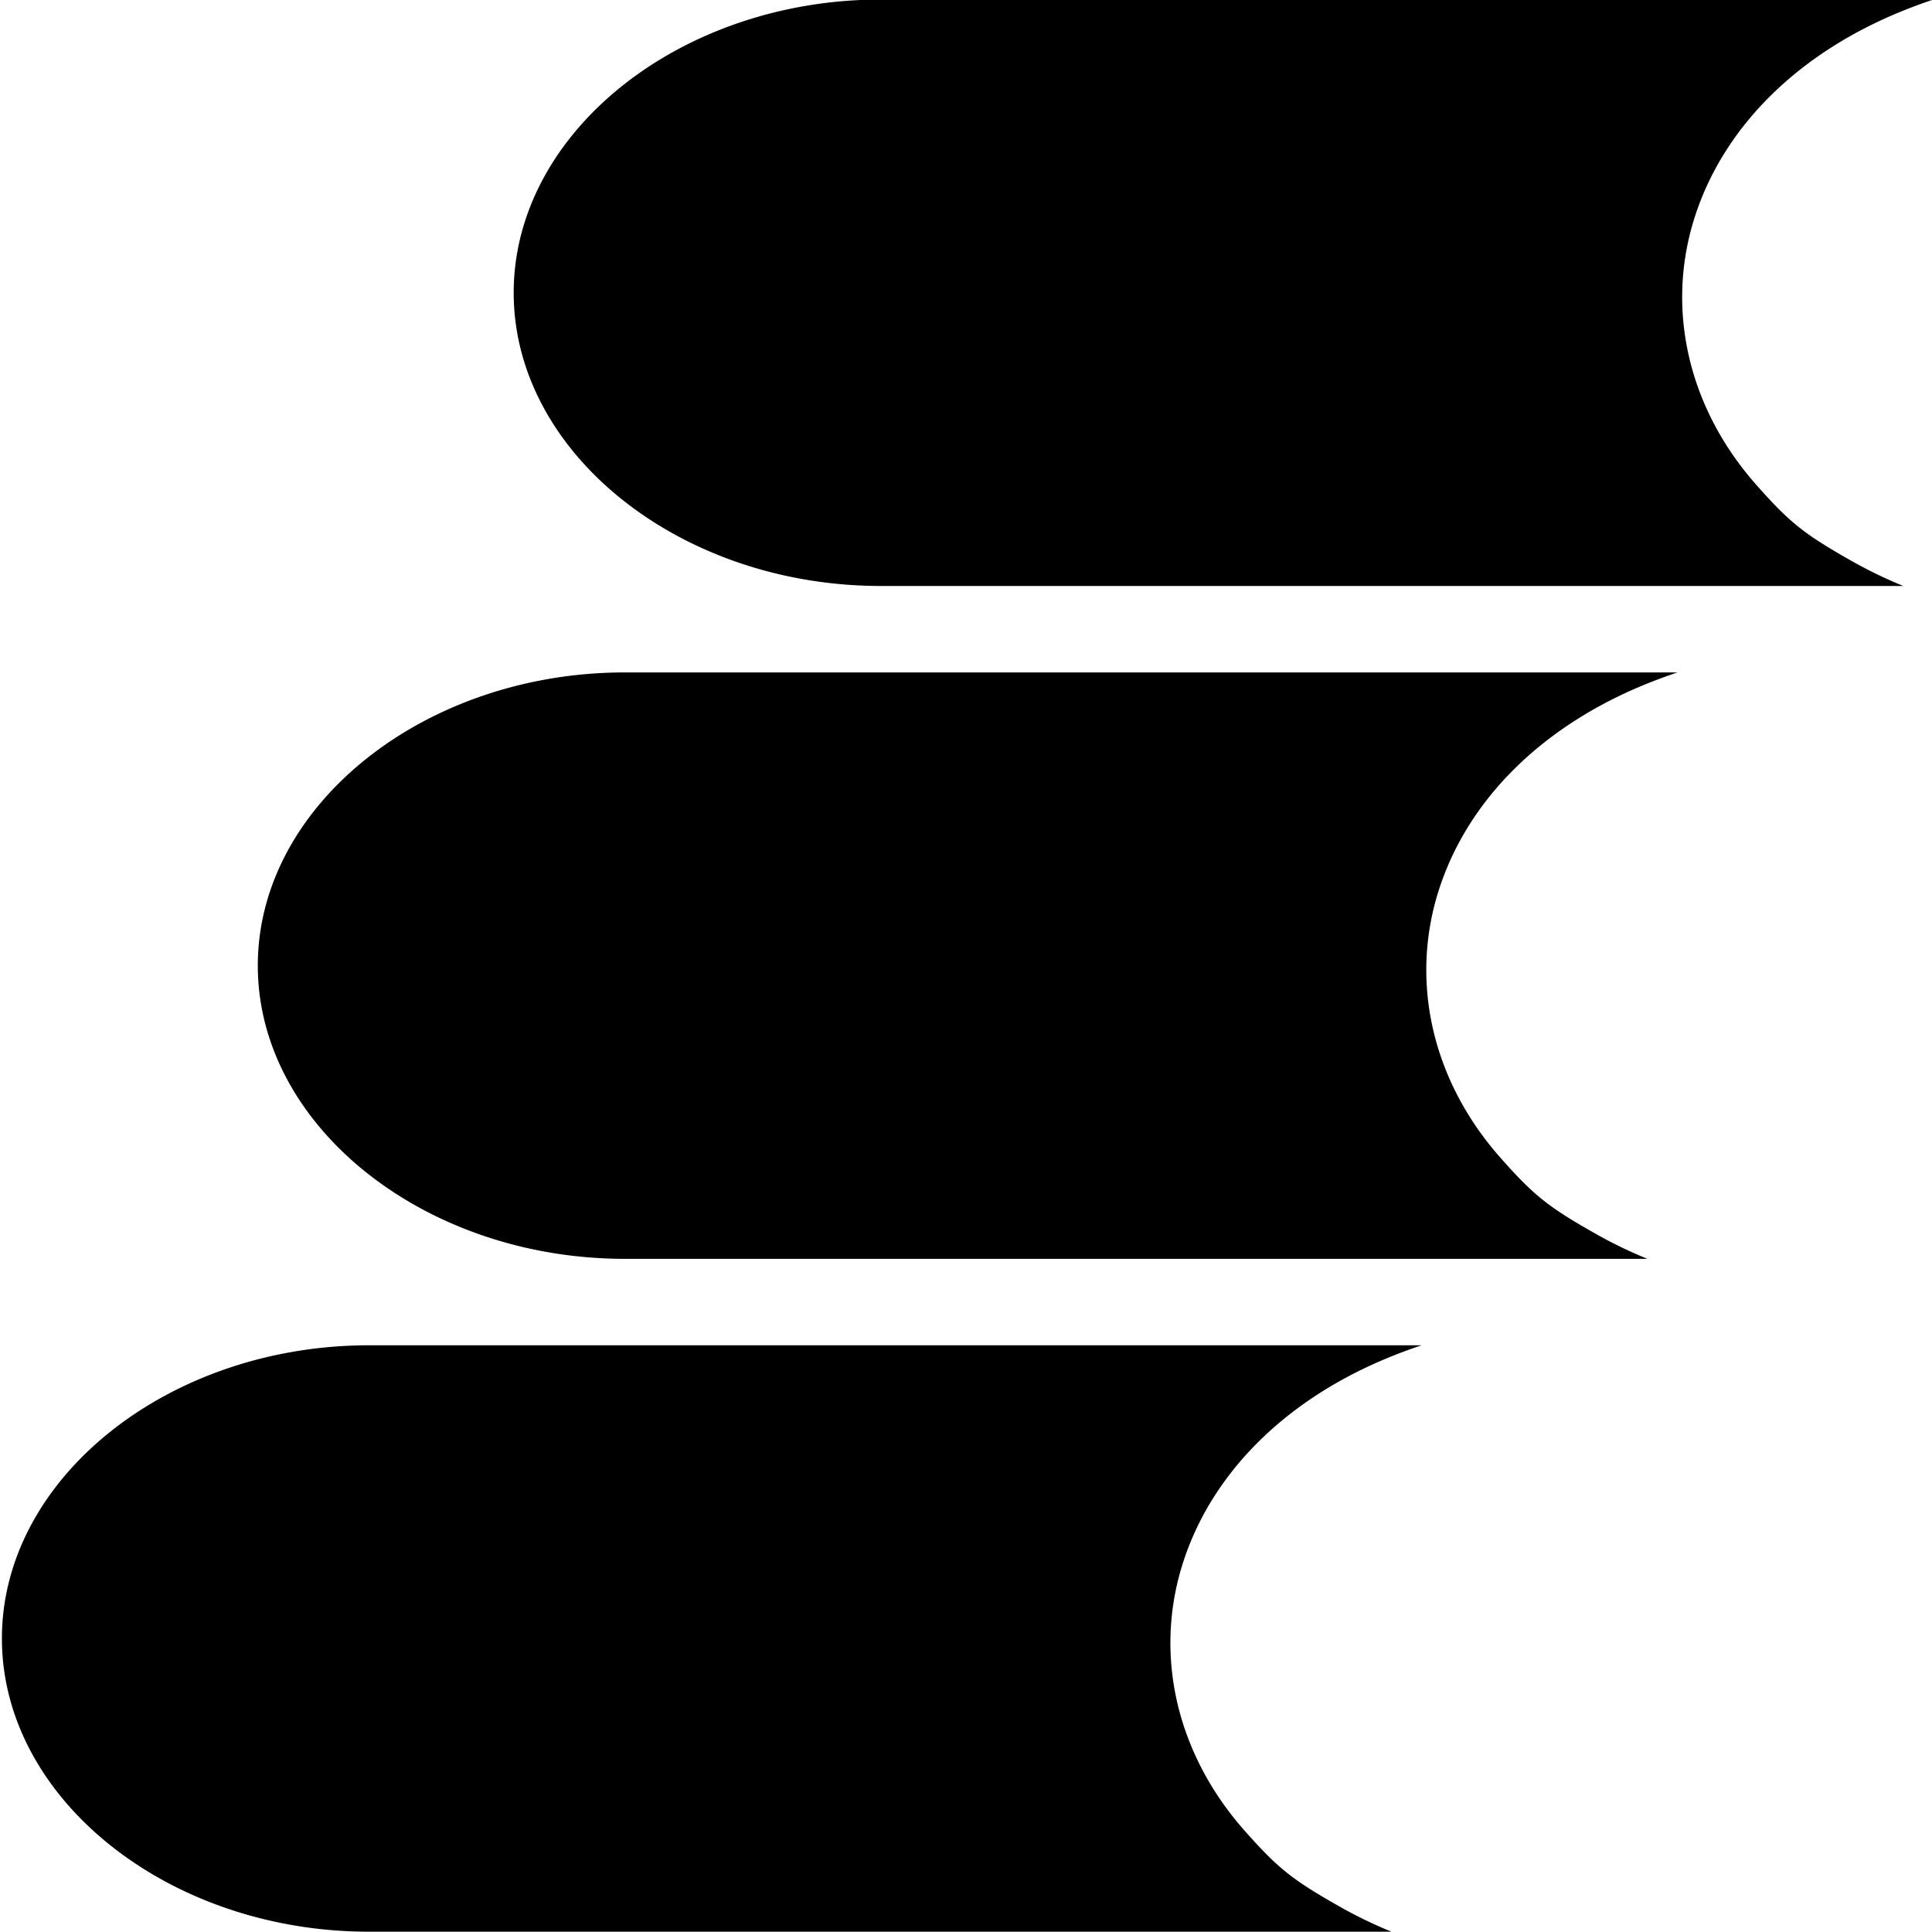
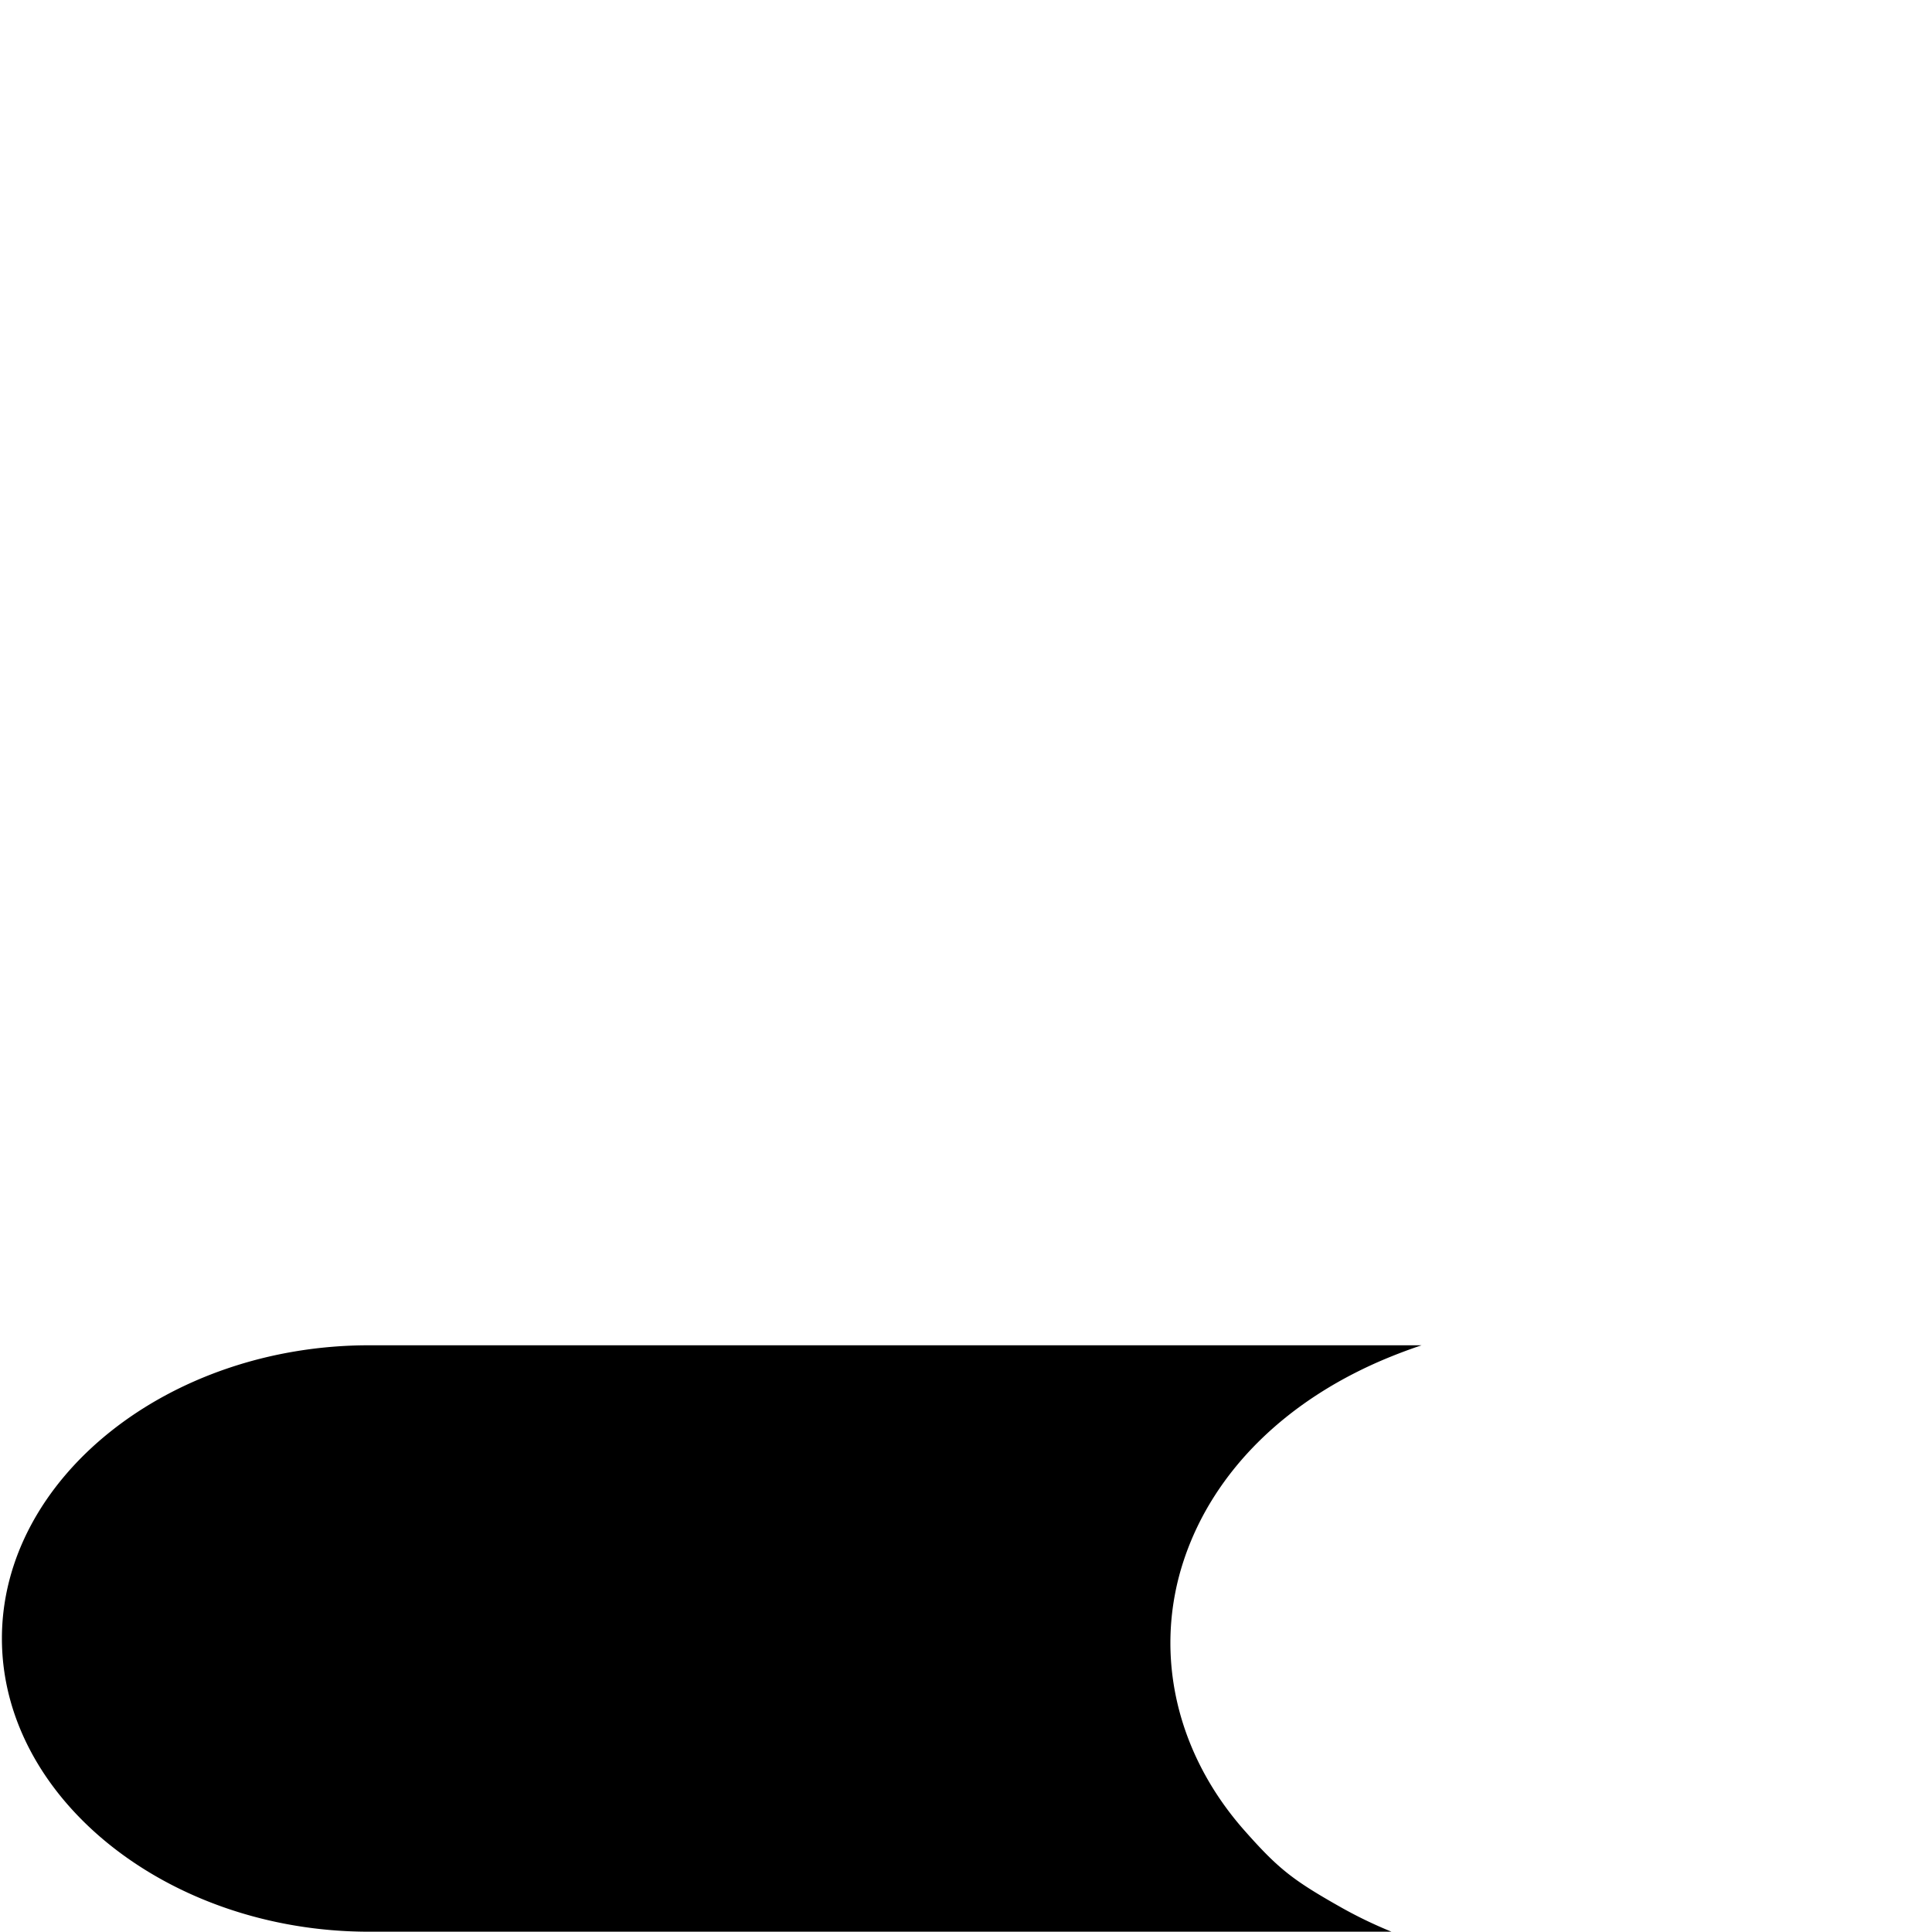
<svg xmlns="http://www.w3.org/2000/svg" width="1133.858" height="1133.858" viewBox="0 0 300 300">
  <style>
    path { fill: #000; }
    @media (prefers-color-scheme: dark) {
      path { fill: #FFF; }
    }
  </style>
-   <path d="M580.885 282.579c25.738 0 47.082-21.344 47.082-47.082s-21.344-47.085-47.082-47.085H449.787a53 53 0 0 1 6.67 4.05c6.045 4.285 7.878 6.102 12.181 12.195 4.994 7.07 8.08 15.282 9.113 23.756.572 4.69.515 9.462-.195 14.166a51 51 0 0 1-1.144 5.515c-3.823 14.4-13.376 26.036-26.635 32.711a59 59 0 0 1-3.845 1.774z" transform="matrix(-1.211 0 0 -.967 840.234 273.184)" />
-   <path d="M580.885 282.579c25.738 0 47.082-21.344 47.082-47.082s-21.344-47.085-47.082-47.085H449.787a53 53 0 0 1 6.67 4.05c6.045 4.285 7.878 6.102 12.181 12.195 4.994 7.07 8.08 15.282 9.113 23.756.572 4.69.515 9.462-.195 14.166a51 51 0 0 1-1.144 5.515c-3.823 14.4-13.376 26.036-26.635 32.711a59 59 0 0 1-3.845 1.774z" transform="matrix(-1.211 0 0 -.967 800.5 377.667)" />
  <path d="M580.885 282.579c25.738 0 47.082-21.344 47.082-47.082s-21.344-47.085-47.082-47.085H449.787a53 53 0 0 1 6.67 4.05c6.045 4.285 7.878 6.102 12.181 12.195 4.994 7.07 8.08 15.282 9.113 23.756.572 4.69.515 9.462-.195 14.166a51 51 0 0 1-1.144 5.515c-3.823 14.4-13.376 26.036-26.635 32.711a59 59 0 0 1-3.845 1.774z" transform="matrix(-1.211 0 0 -.967 760.765 482.149)" />
</svg>